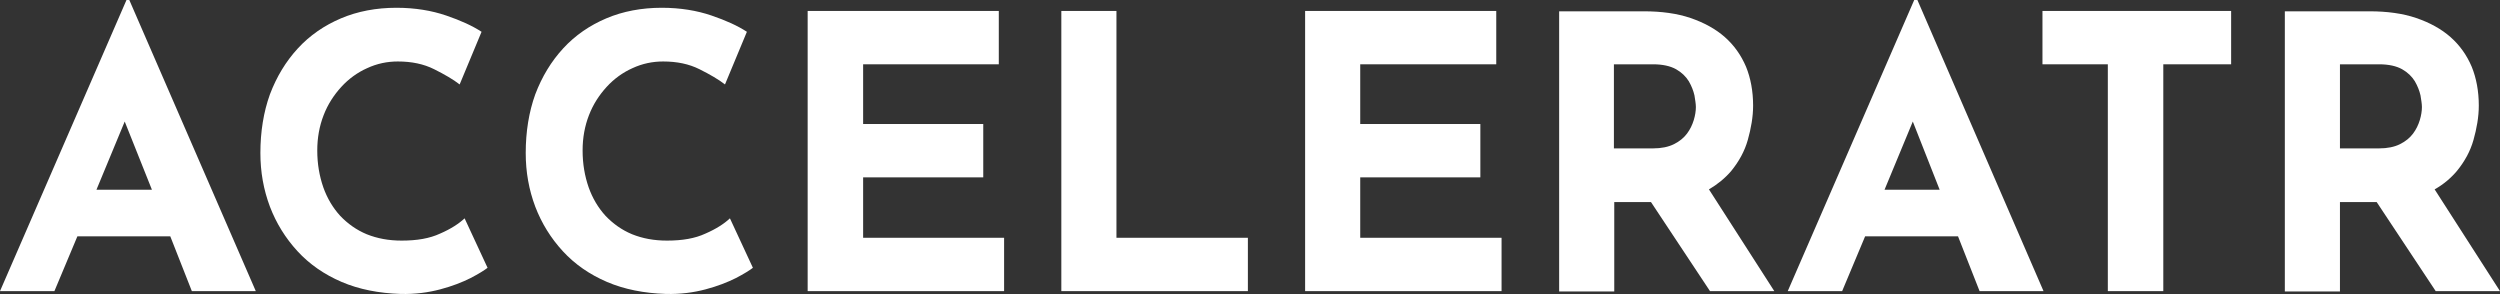
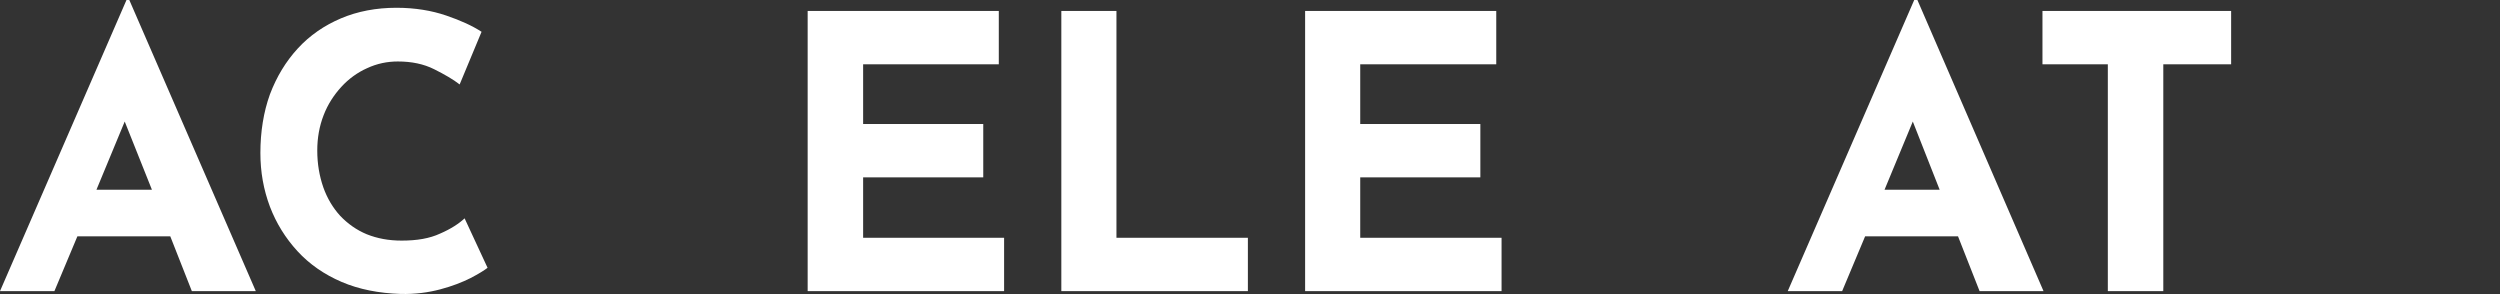
<svg xmlns="http://www.w3.org/2000/svg" version="1.1" id="Layer_1" x="0px" y="0px" viewBox="0 0 707.6 83.3" style="enable-background:new 0 0 707.6 83.3;" xml:space="preserve">
  <rect x="0" y="0" width="707.6" height="83.3" fill="#333333" stroke="none" />
  <style type="text/css">
	.st0{fill:#FFFFFF;}
</style>
  <g>
    <path class="st0" d="M35.8,0L0,82.4h15.4l6.5-15.5h26.3l6.1,15.5h18.1L36.6,0H35.8z M27.3,53.7l8-19.3L43,53.7H27.3z" />
    <path class="st0" d="M124.6,66.1c-3,1.4-6.6,2-10.9,2c-3.7,0-6.9-0.6-9.9-1.8c-2.9-1.2-5.4-3-7.5-5.2c-2.1-2.3-3.7-5-4.8-8.1   c-1.1-3.2-1.7-6.6-1.7-10.4c0-3.6,0.6-6.9,1.8-10c1.2-3.1,2.9-5.7,5-8c2.1-2.3,4.6-4.1,7.3-5.3c2.8-1.3,5.7-1.9,8.7-1.9   c3.9,0,7.3,0.7,10.3,2.2c3,1.5,5.4,2.9,7.2,4.3L136.3,9c-2.6-1.7-5.9-3.2-10-4.6c-4.1-1.4-8.8-2.2-14.1-2.2c-5.7,0-11,1-15.7,3   c-4.7,2-8.8,4.8-12.2,8.5c-3.4,3.7-6,8-7.9,13c-1.8,5-2.7,10.6-2.7,16.6c0,5.4,0.9,10.4,2.7,15.2c1.8,4.7,4.4,8.9,7.8,12.6   c3.4,3.7,7.6,6.6,12.5,8.7c4.9,2.1,10.5,3.2,16.7,3.4c4.1,0.1,7.8-0.4,11.2-1.3c3.4-0.9,6.2-2,8.6-3.2c2.3-1.2,3.9-2.2,4.8-2.9   l-6.5-14C129.9,63.3,127.6,64.8,124.6,66.1z" />
-     <path class="st0" d="M199.7,66.1c-3,1.4-6.6,2-10.9,2c-3.7,0-6.9-0.6-9.9-1.8c-2.9-1.2-5.4-3-7.5-5.2c-2.1-2.3-3.7-5-4.8-8.1   c-1.1-3.2-1.7-6.6-1.7-10.4c0-3.6,0.6-6.9,1.8-10c1.2-3.1,2.9-5.7,5-8c2.1-2.3,4.6-4.1,7.3-5.3c2.8-1.3,5.7-1.9,8.7-1.9   c3.9,0,7.3,0.7,10.3,2.2c3,1.5,5.4,2.9,7.2,4.3L211.4,9c-2.6-1.7-5.9-3.2-10-4.6c-4.1-1.4-8.8-2.2-14.1-2.2c-5.7,0-11,1-15.7,3   c-4.7,2-8.8,4.8-12.2,8.5c-3.4,3.7-6,8-7.9,13c-1.8,5-2.7,10.6-2.7,16.6c0,5.4,0.9,10.4,2.7,15.2c1.8,4.7,4.4,8.9,7.8,12.6   c3.4,3.7,7.6,6.6,12.5,8.7c4.9,2.1,10.5,3.2,16.7,3.4c4.1,0.1,7.8-0.4,11.2-1.3c3.4-0.9,6.2-2,8.6-3.2c2.3-1.2,3.9-2.2,4.8-2.9   l-6.5-14C205,63.3,202.7,64.8,199.7,66.1z" />
    <polygon class="st0" points="244.3,50.2 278.3,50.2 278.3,35.1 244.3,35.1 244.3,18.2 282.7,18.2 282.7,3.1 228.6,3.1 228.6,82.4    284.2,82.4 284.2,67.3 244.3,67.3  " />
    <polygon class="st0" points="316,3.1 300.4,3.1 300.4,82.4 353.2,82.4 353.2,67.3 316,67.3  " />
    <polygon class="st0" points="385,50.2 419,50.2 419,35.1 385,35.1 385,18.2 423.5,18.2 423.5,3.1 369.4,3.1 369.4,82.4 425,82.4    425,67.3 385,67.3  " />
-     <path class="st0" d="M490,48.4c2.2-2.7,3.8-5.6,4.7-8.8s1.5-6.5,1.5-9.7c0-4.1-0.7-7.8-2-11c-1.4-3.3-3.4-6.1-6-8.4   c-2.6-2.3-5.9-4.1-9.7-5.4s-8.3-1.9-13.2-1.9h-24v79.3h15.6V57.2h10.4l16.7,25.2h18.2l-18.5-28.8C486.1,52.2,488.3,50.4,490,48.4z    M456.7,18.2h11.2c2.7,0,4.9,0.5,6.5,1.4c1.6,0.9,2.8,2.1,3.6,3.4c0.8,1.4,1.3,2.7,1.6,4c0.2,1.3,0.4,2.4,0.4,3.3   c0,1.1-0.2,2.4-0.6,3.7c-0.4,1.3-1,2.6-1.9,3.8c-0.9,1.2-2.1,2.2-3.7,3c-1.6,0.8-3.6,1.2-5.9,1.2h-11.1V18.2z" />
    <path class="st0" d="M541.8,0l-35.8,82.4h15.4l6.5-15.5h26.3l6.1,15.5h18.1L542.7,0H541.8z M533.4,53.7l8-19.3l7.6,19.3H533.4z" />
    <polygon class="st0" points="578.1,18.2 596.6,18.2 596.6,82.4 612.3,82.4 612.3,18.2 631.5,18.2 631.5,3.1 578.1,3.1  " />
-     <path class="st0" d="M707.6,82.4l-18.5-28.8c2.5-1.4,4.6-3.2,6.3-5.2c2.2-2.7,3.8-5.6,4.7-8.8s1.5-6.5,1.5-9.7c0-4.1-0.7-7.8-2-11   c-1.4-3.3-3.4-6.1-6-8.4c-2.6-2.3-5.9-4.1-9.7-5.4s-8.3-1.9-13.2-1.9h-24v79.3h15.6V57.2h10.4l16.7,25.2H707.6z M662.2,18.2h11.2   c2.7,0,4.9,0.5,6.5,1.4c1.6,0.9,2.8,2.1,3.6,3.4c0.8,1.4,1.3,2.7,1.6,4c0.2,1.3,0.4,2.4,0.4,3.3c0,1.1-0.2,2.4-0.6,3.7   c-0.4,1.3-1,2.6-1.9,3.8c-0.9,1.2-2.1,2.2-3.7,3c-1.6,0.8-3.6,1.2-5.9,1.2h-11.1V18.2z" />
  </g>
</svg>